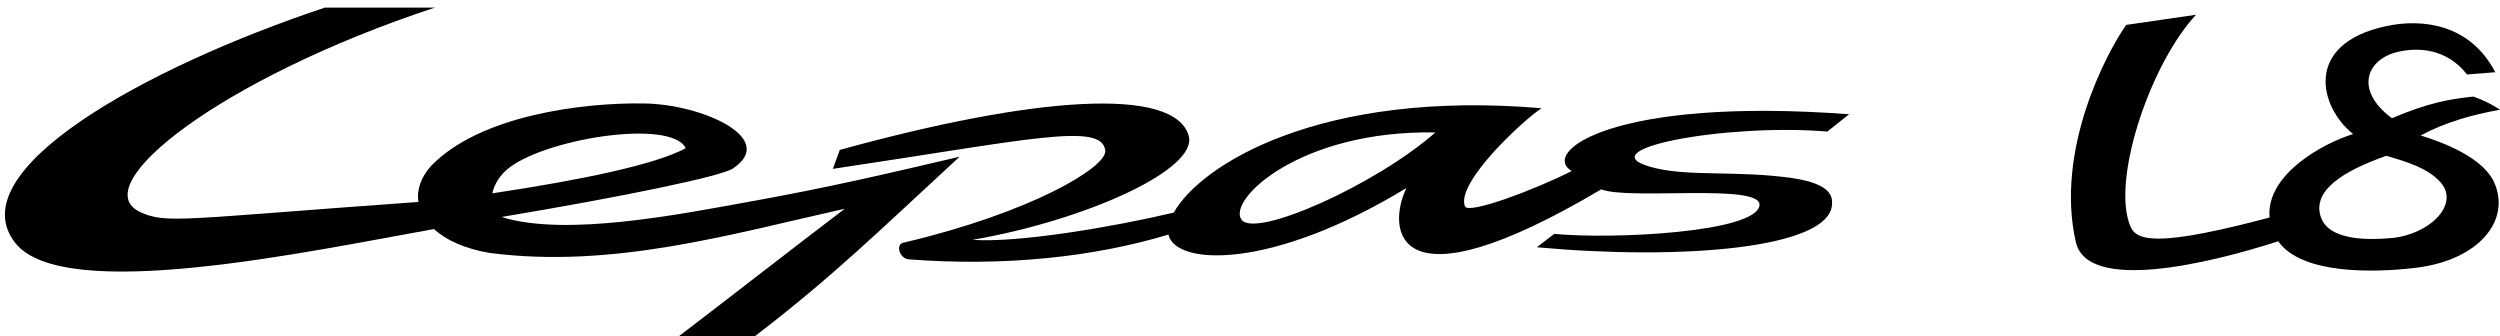
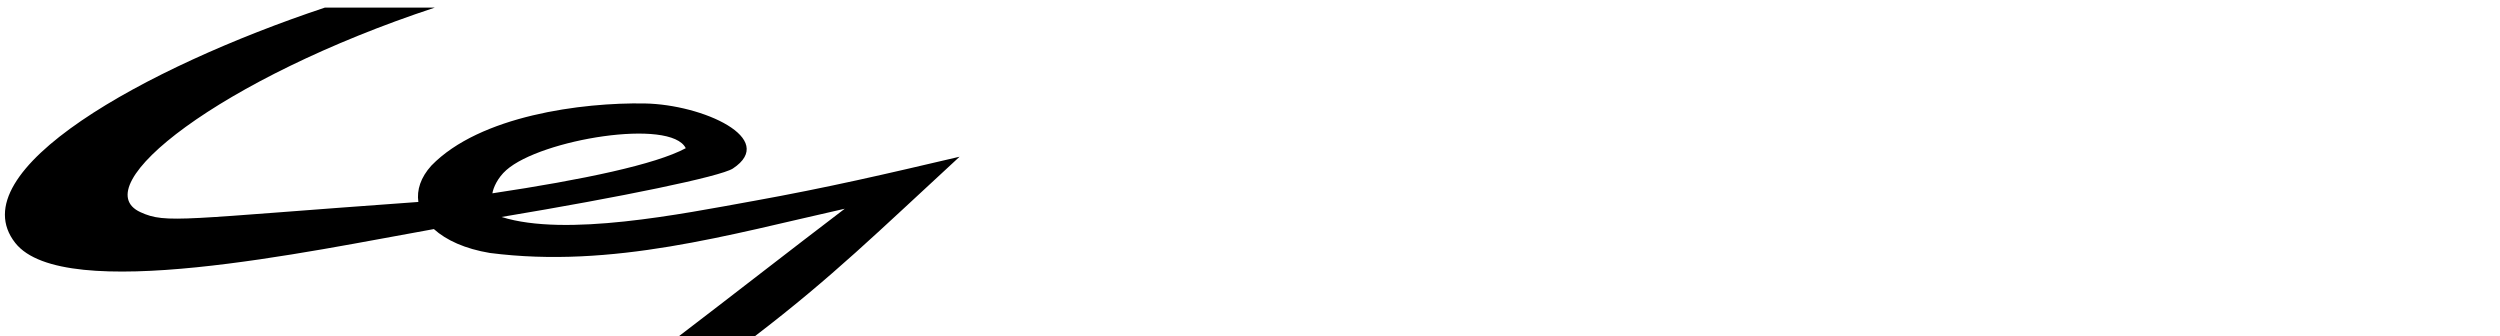
<svg xmlns="http://www.w3.org/2000/svg" width="320" height="43" viewBox="0 0 320 43" fill="none">
-   <path d="M229.313 22.782C222.668 21.834 216.441 22.583 212.008 21.55C202.144 19.25 220.822 15.733 233.896 16.841L236.685 14.625C206.498 12.37 197.127 19.47 201.177 21.891C196.57 24.242 187.934 27.488 187.513 26.413C186.311 23.354 195.125 15.251 197.32 13.854C169.039 11.445 153.679 21.081 150.244 27.212C142.487 29.054 130.234 31.117 124.477 30.698C138.855 28.226 153.417 21.707 152.15 17.365C150.313 11.066 132.616 12.261 107.491 19.19L106.606 21.614C131.779 17.859 141.081 15.582 141.475 19.289C141.698 21.4 131.93 27.245 115.627 31.066C114.576 31.313 115.182 33.107 116.302 33.195C128.545 34.137 140.015 32.903 149.56 30.027C150.448 33.983 162.598 34.655 180.024 24.065C177.506 29.28 178.25 40.063 204.956 24.236C208.524 25.655 225.61 23.405 225.215 26.296C224.742 29.747 206.498 30.659 198.943 29.936L196.718 31.65C215.206 33.345 234.264 31.822 234.502 26.137C234.535 25.341 234.625 23.541 229.319 22.782H229.313ZM158.901 28.103C157.109 25.507 166.498 16.63 183.728 16.953C176.115 23.661 160.614 30.584 158.901 28.103ZM225.676 23.529C225.676 23.529 225.703 23.529 225.718 23.529C225.718 23.544 225.7 23.541 225.676 23.529Z" fill="black" />
  <path d="M96.35 25.739C87.148 27.404 72.42 30.361 64.194 27.772C79.596 25.203 92.213 22.601 93.806 21.572C99.599 17.75 89.957 13.375 82.526 13.243C74.507 13.101 61.433 14.8 55.218 21.195C53.836 22.719 53.327 24.327 53.55 25.85C23.164 28.027 21.3 28.675 17.988 27.163C10.719 23.851 28.151 10.054 55.651 0.975H41.577C18.539 8.651 -5.309 21.885 1.957 31.099C8.159 38.961 39.689 32.141 55.537 29.322C57.106 30.741 59.527 31.852 62.7 32.379C78.388 34.399 93.321 30.036 108.13 26.718C101.707 31.599 92.788 38.548 86.934 43.008H96.66C106.516 35.471 112.427 29.645 122.827 20.06C113.315 22.288 106.115 23.977 96.344 25.742L96.35 25.739ZM64.808 21.77C69.256 17.823 85.889 15.104 87.777 18.97C83.911 21.042 74.733 22.987 63.026 24.745C63.137 24.032 63.691 22.758 64.808 21.77Z" fill="black" />
-   <path d="M309.831 17.341C312.894 15.694 316.453 14.661 320 14.05C320 14.05 318.678 13.092 316.588 12.361C313.448 12.692 310.75 13.182 306.161 15.134C301.25 11.457 303.011 7.558 306.899 6.645C309.56 6.022 313.189 6.215 315.781 9.533L319.395 9.244C316.155 3.011 309.985 2.376 305.471 3.333C294.788 5.603 296.871 13.716 301.198 17.157C297.317 18.341 290.012 22.376 290.506 27.835C290.19 27.919 289.874 28.006 289.557 28.091C273.857 32.204 273.08 30.331 272.46 28.326C270.557 22.12 275.405 7.985 281.093 1.888L272.156 3.189C269.729 6.597 263.008 19.133 265.706 30.984C267.188 37.498 282.858 33.712 291.614 30.882C294.586 35.122 303.77 34.935 309.217 34.279C317.353 33.3 321.442 28.154 319.241 23.318C318.32 21.295 315.526 19.09 309.834 17.338L309.831 17.341ZM306.016 30.479C303.008 30.735 297.91 30.813 297.007 27.591C296.104 24.378 299.801 21.933 305.456 19.939C307.796 20.635 310.912 21.511 312.505 23.472C314.761 26.251 310.94 30.057 306.016 30.479Z" fill="black" />
</svg>